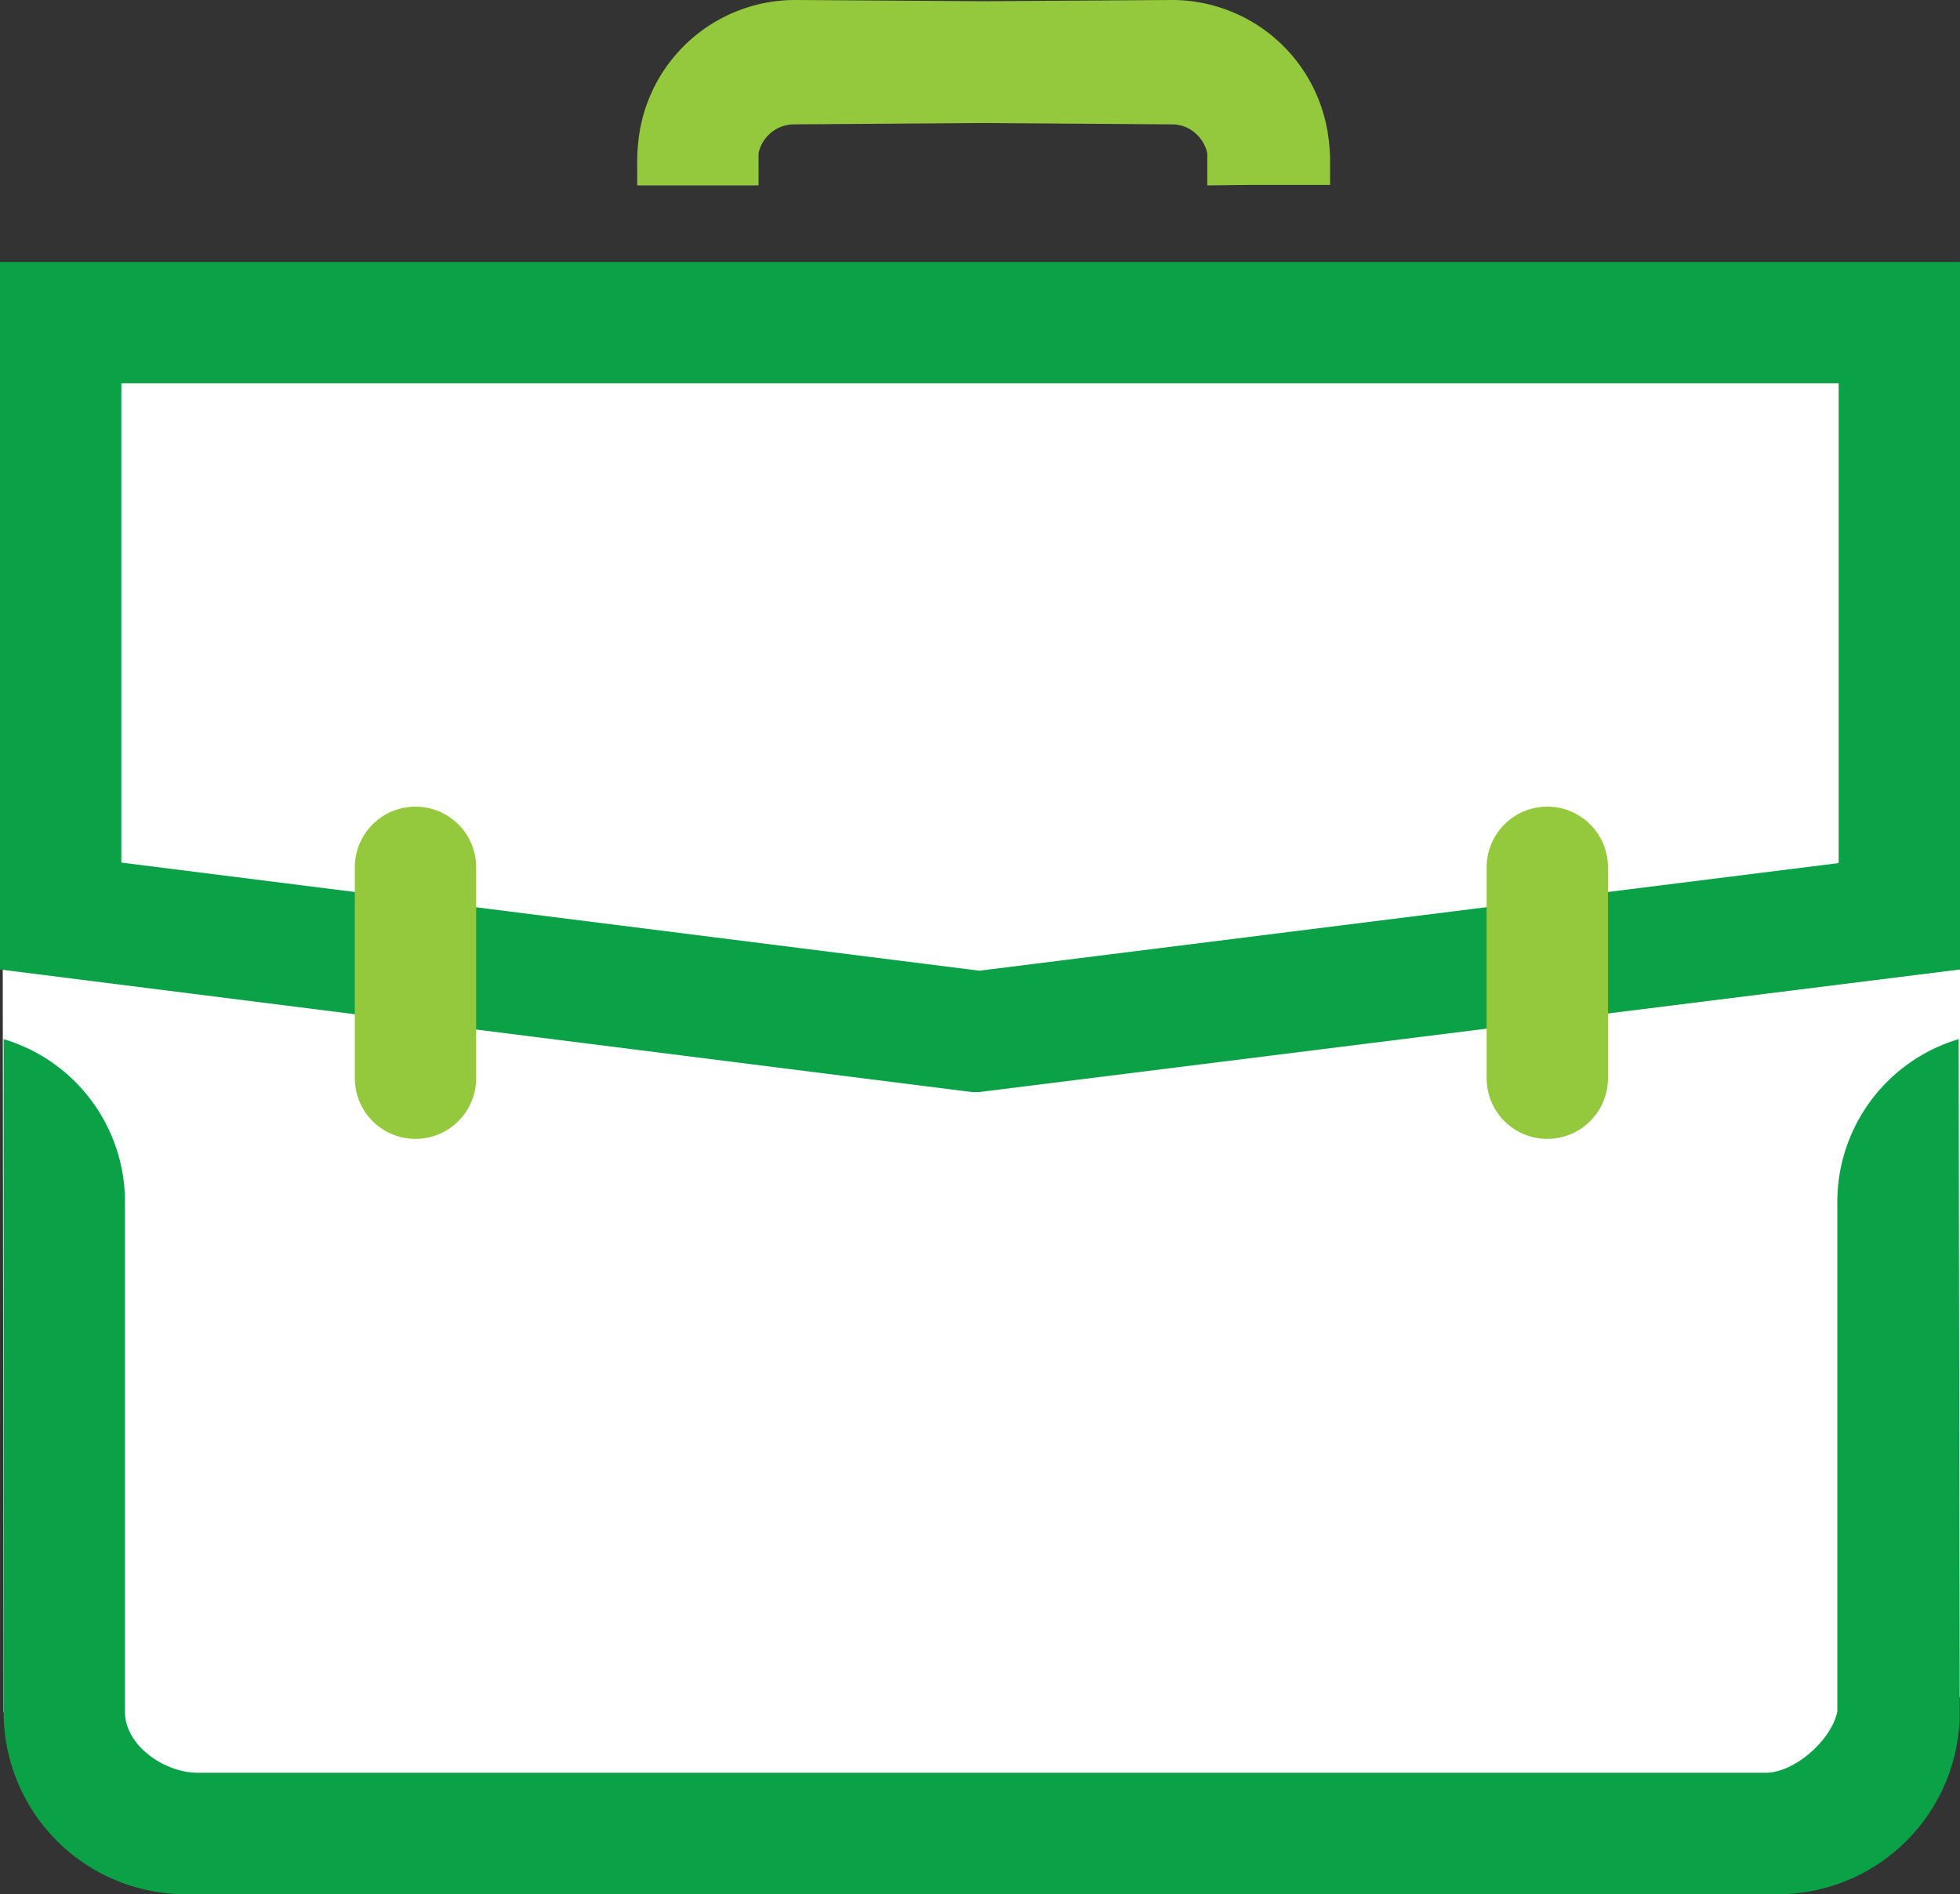
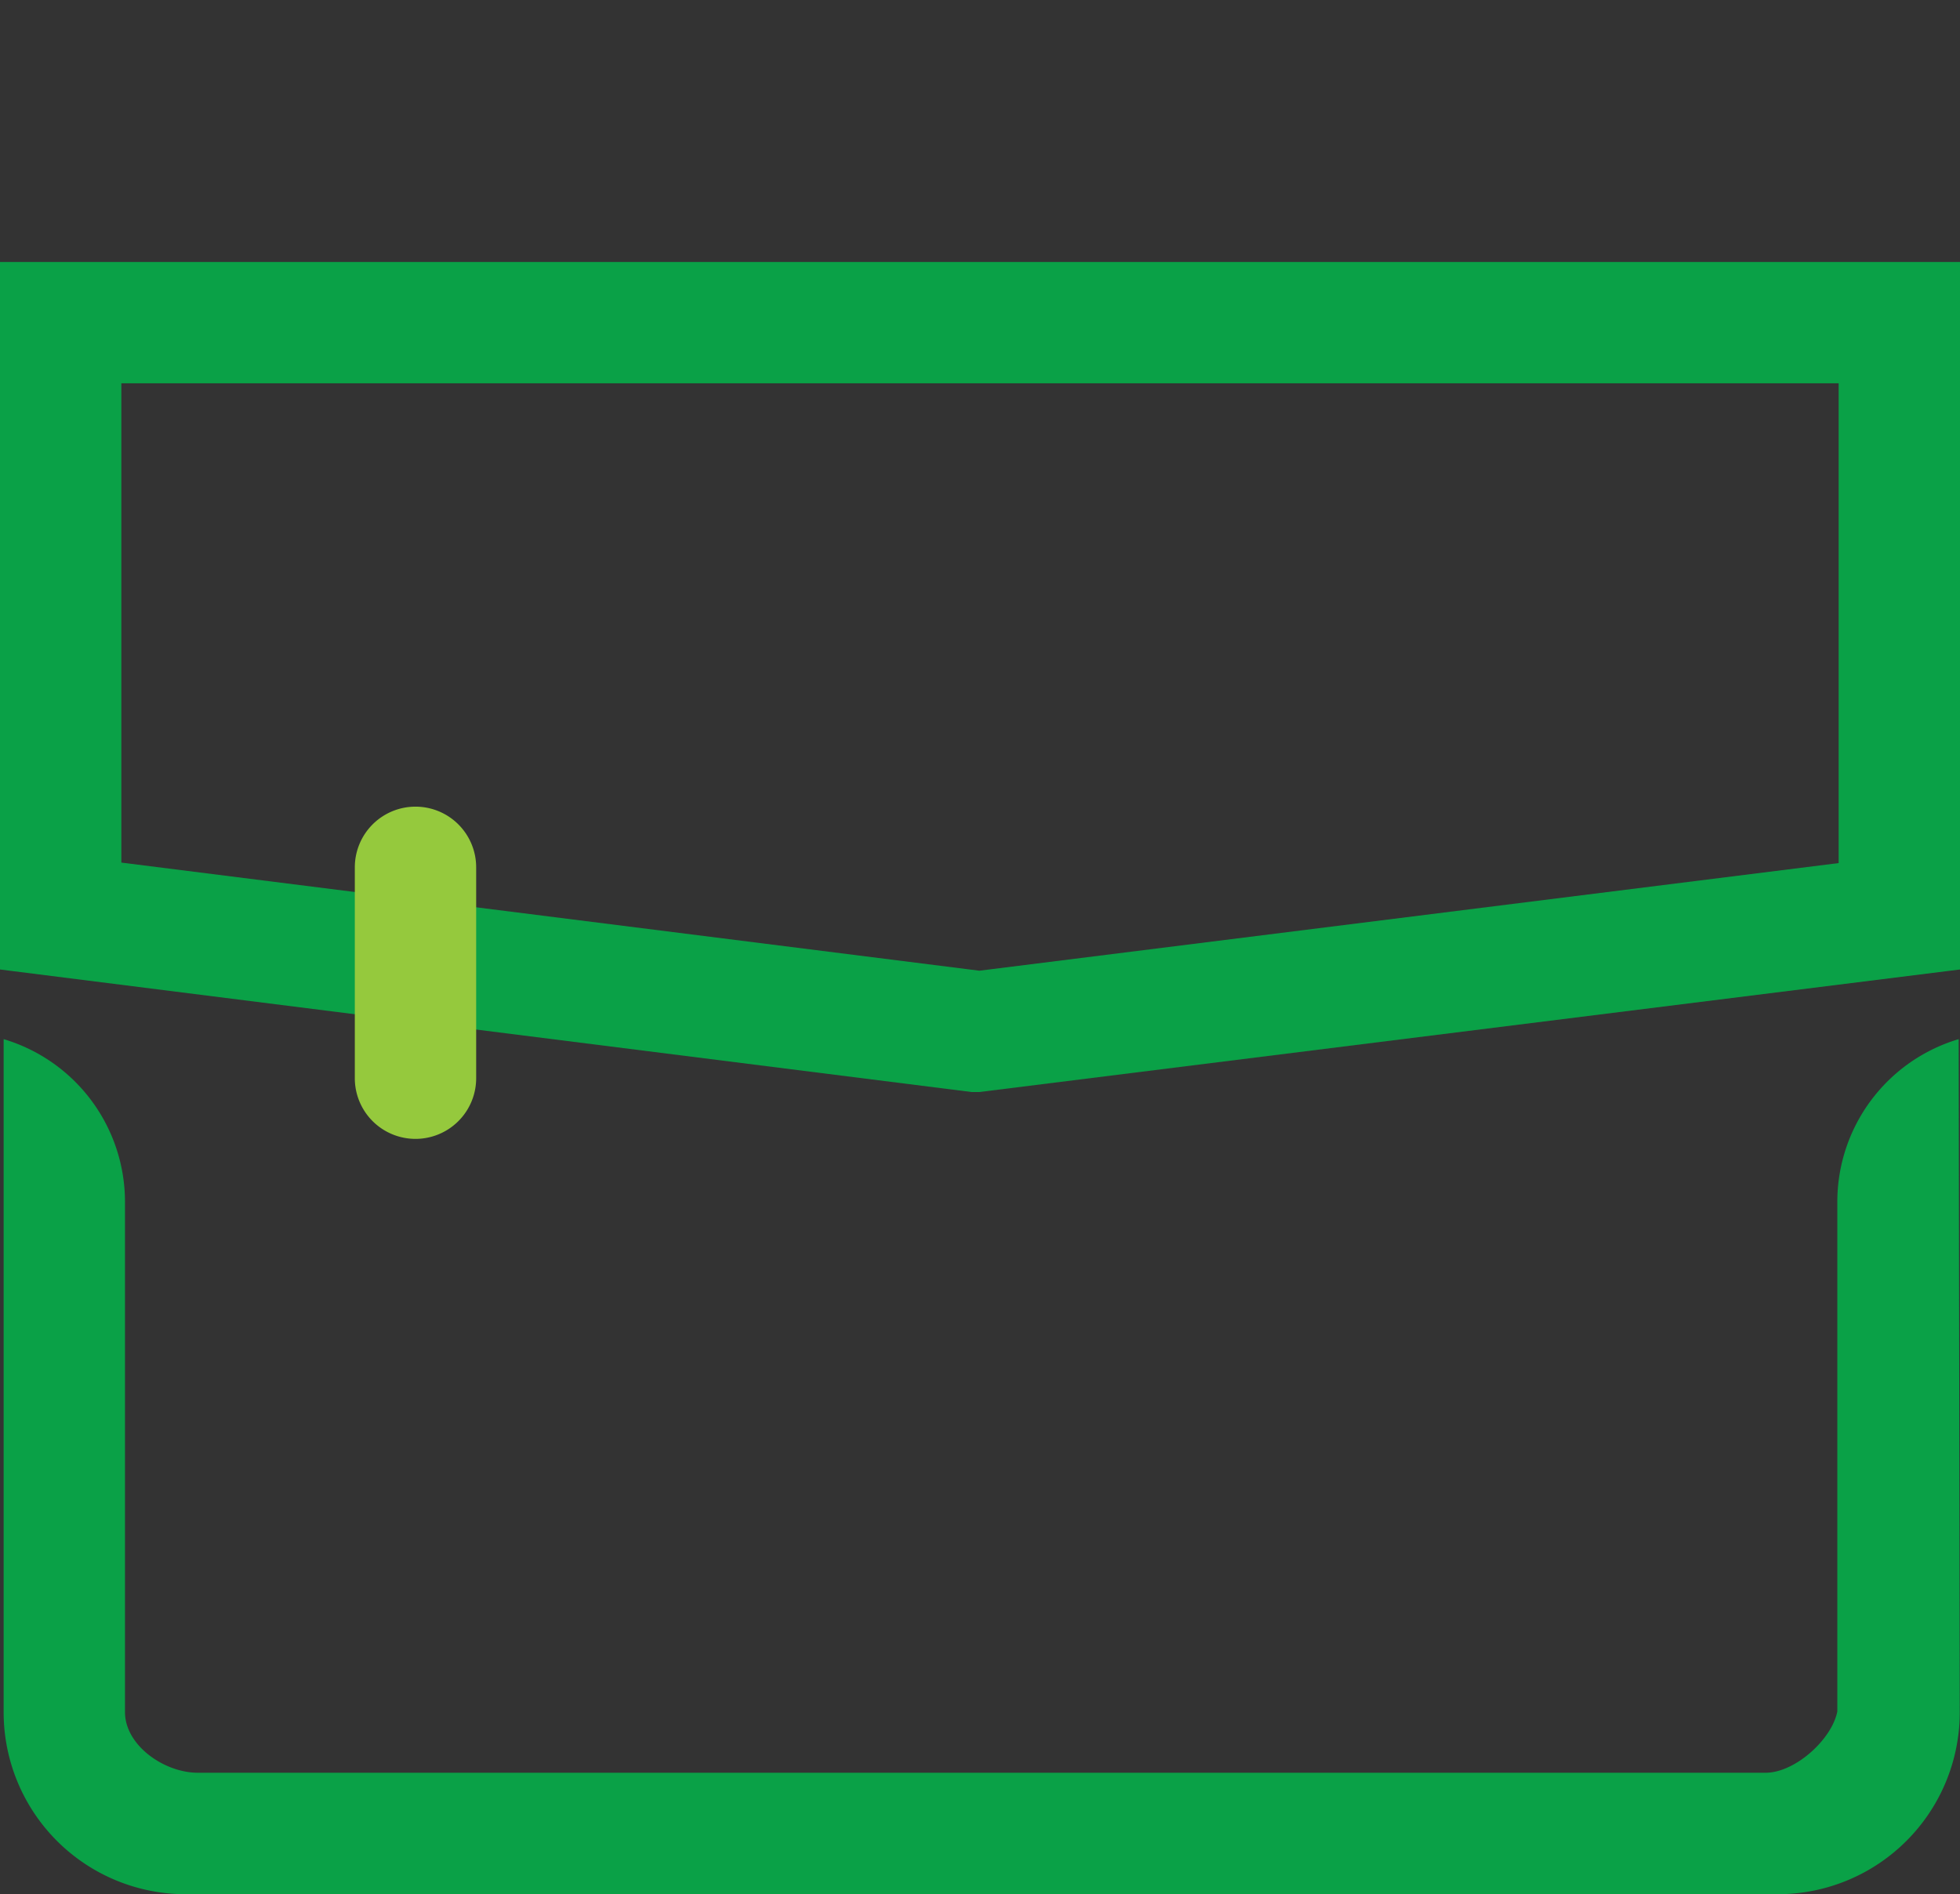
<svg xmlns="http://www.w3.org/2000/svg" viewBox="0 0 161.52 156.12">
  <rect x="0" y="0" width="161.52" height="156.12" fill="#333333" stroke="none" />
  <defs>
    <style>.cls-1{fill:#fff;}.cls-2{fill:#0aa147;}.cls-3{fill:#95c93d;}</style>
  </defs>
  <g id="Layer_2" data-name="Layer 2">
    <g id="Layer_1-2" data-name="Layer 1">
-       <polygon class="cls-1" points="145.34 149.83 16.87 150.12 0.29 141.11 0.17 26.12 161.52 25.56 161.52 139.85 145.34 149.83" />
      <path class="cls-2" d="M80.7,90,80.08,90,0,79.9V21.59H161.52V79.9ZM10,71.09,80.71,80l70.81-8.87V31.59H10Z" />
      <path class="cls-2" d="M161.41,85.64a14,14,0,0,0-10,13.41v42c-.45,2.3-3.48,5.05-5.91,5.05H16.3c-2.76,0-6-2.25-6-5V99.05a14,14,0,0,0-10-13.41v55.47a15,15,0,0,0,15,15H146.5a15,15,0,0,0,15-15Z" />
-       <path class="cls-3" d="M102.94,15.24h6.67v-2a12.17,12.17,0,0,0-.09-1.49A13,13,0,0,0,96.53,0L81.06.1,65.59,0a13,13,0,0,0-13,11.79,14.56,14.56,0,0,0-.08,1.49v2h10v-2.3c0-.12,0-.23,0-.34a3,3,0,0,1,2.89-2.39l15.6-.11,15.59.11a2.91,2.91,0,0,1,2.09.89,3,3,0,0,1,.81,1.5c0,.11,0,.22,0,.34v2.3Z" />
-       <path class="cls-3" d="M127.51,66.48a5,5,0,0,0-5,5V88.86a5,5,0,1,0,10,0V71.48A5,5,0,0,0,127.51,66.48Z" />
      <path class="cls-3" d="M34.24,66.48a5,5,0,0,0-5,5V88.86a5,5,0,1,0,10,0V71.48A5,5,0,0,0,34.24,66.48Z" />
    </g>
  </g>
</svg>